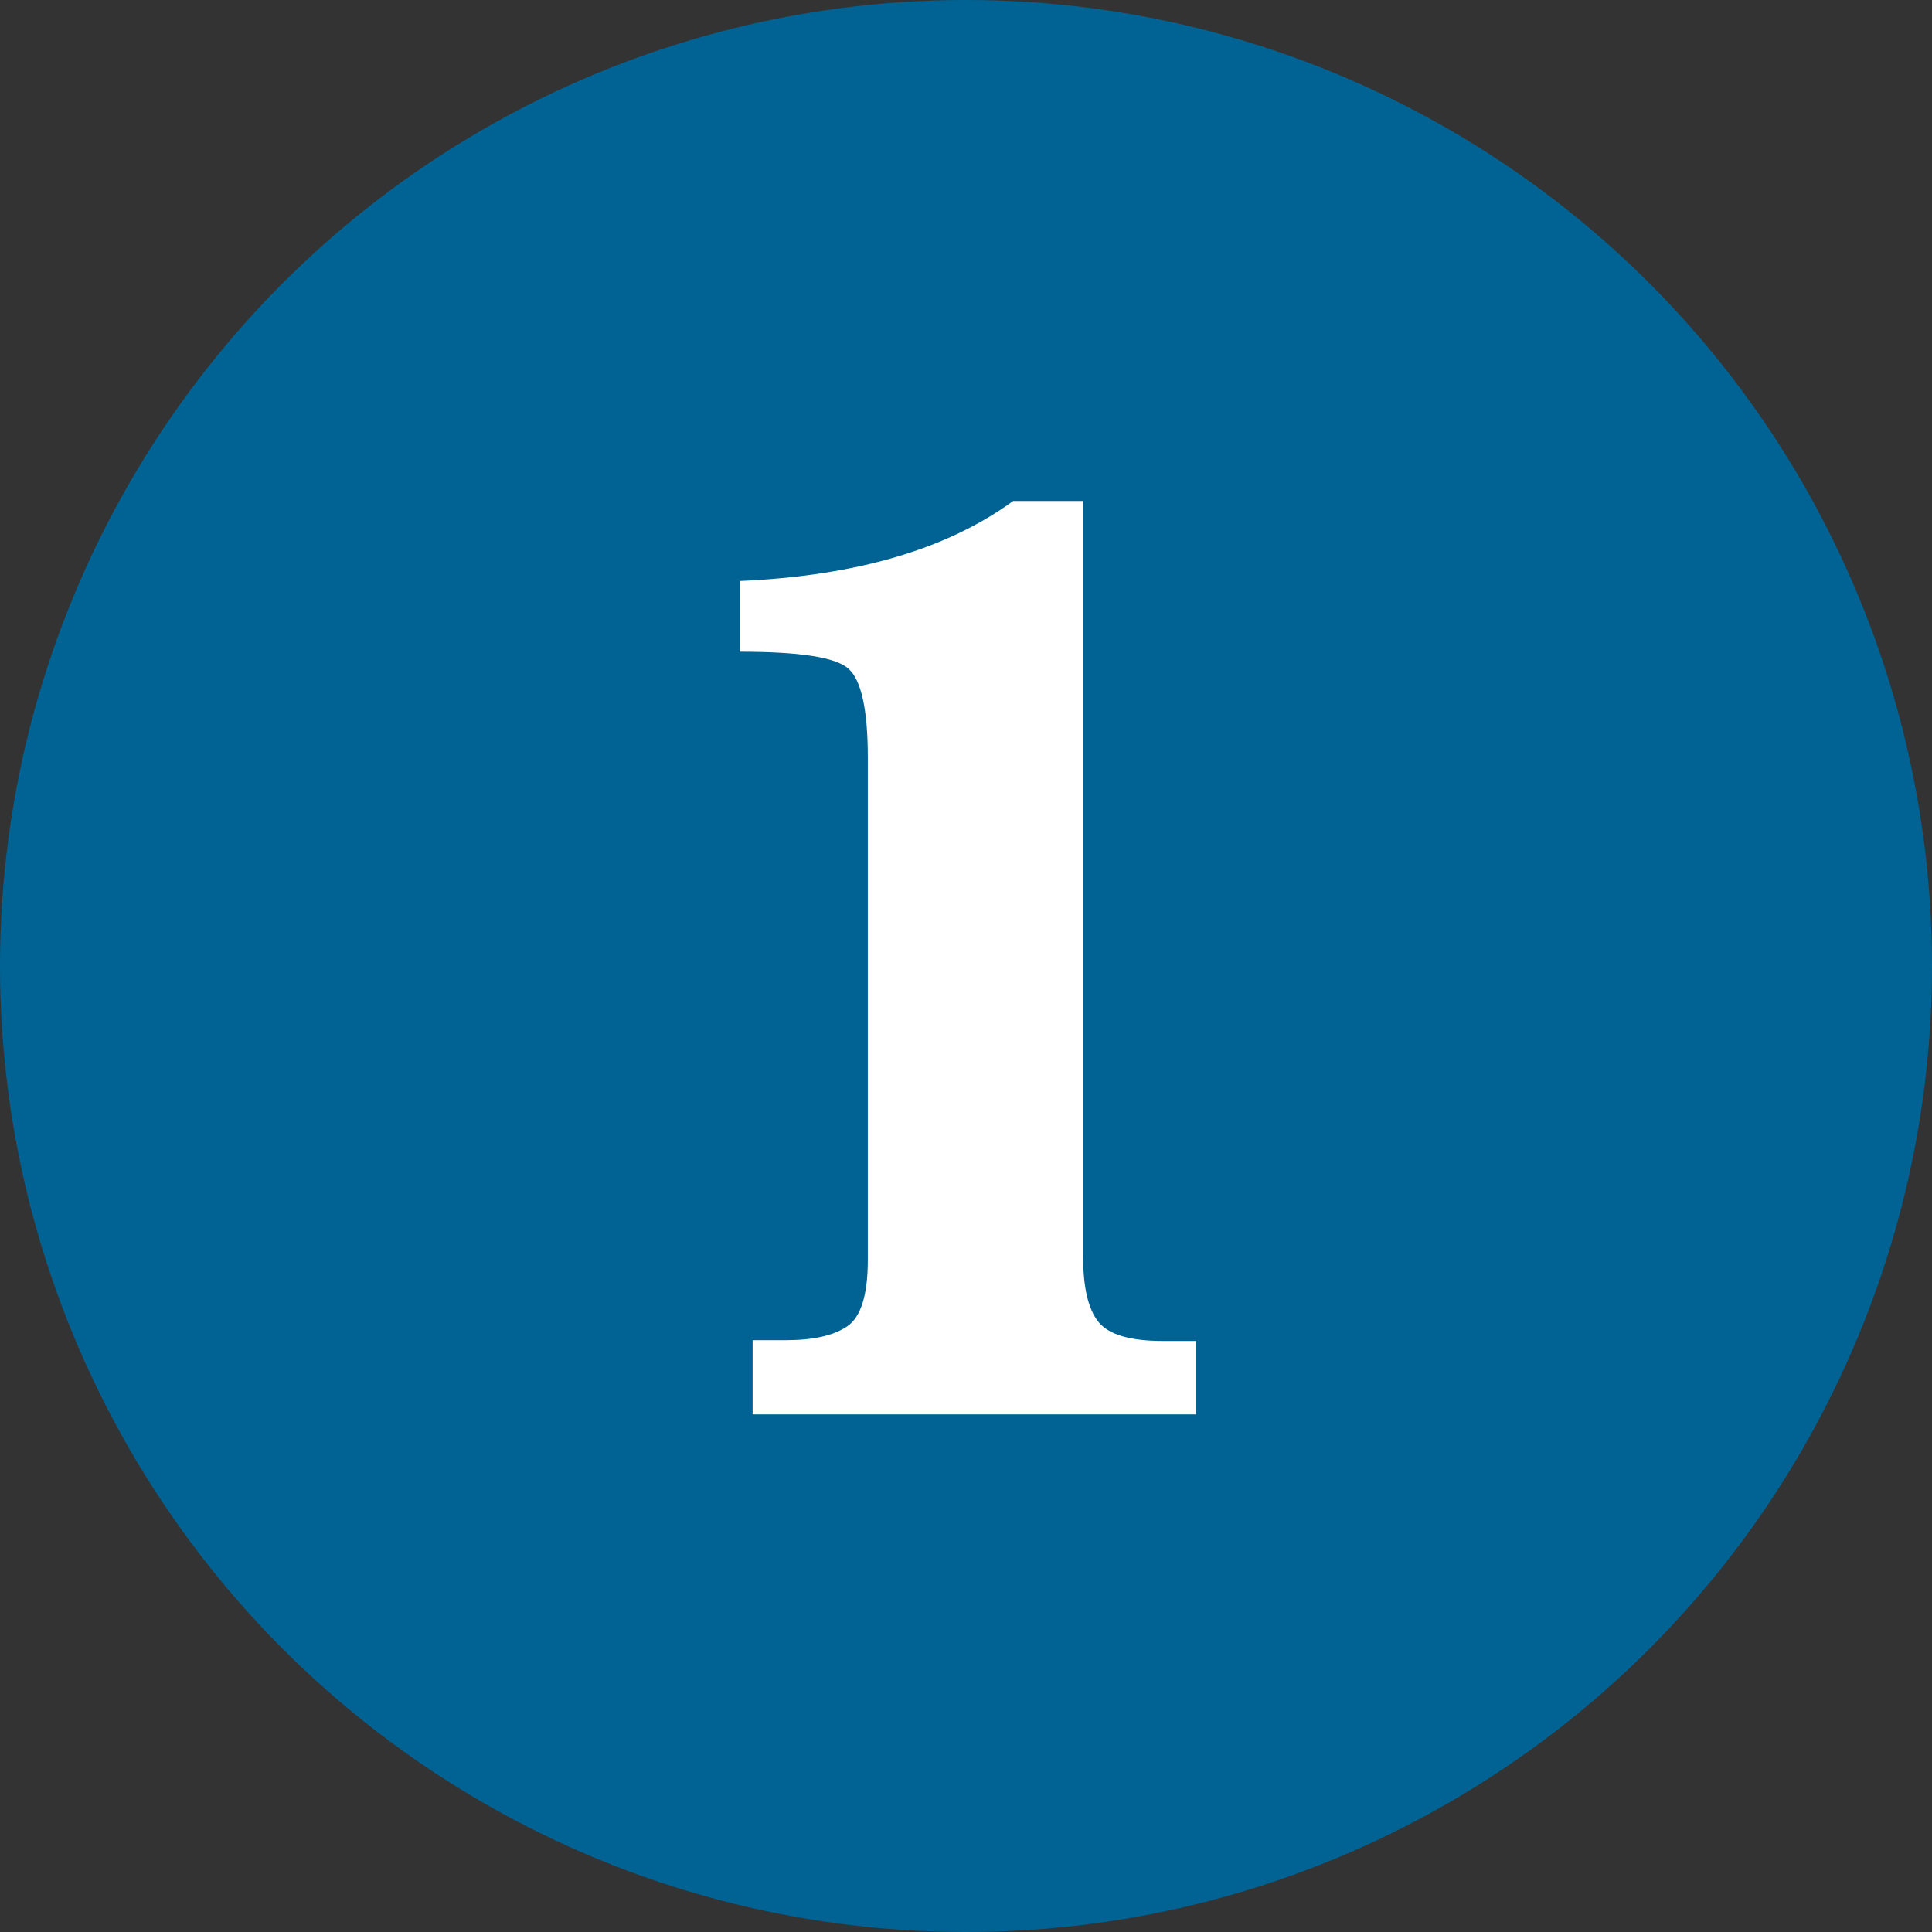
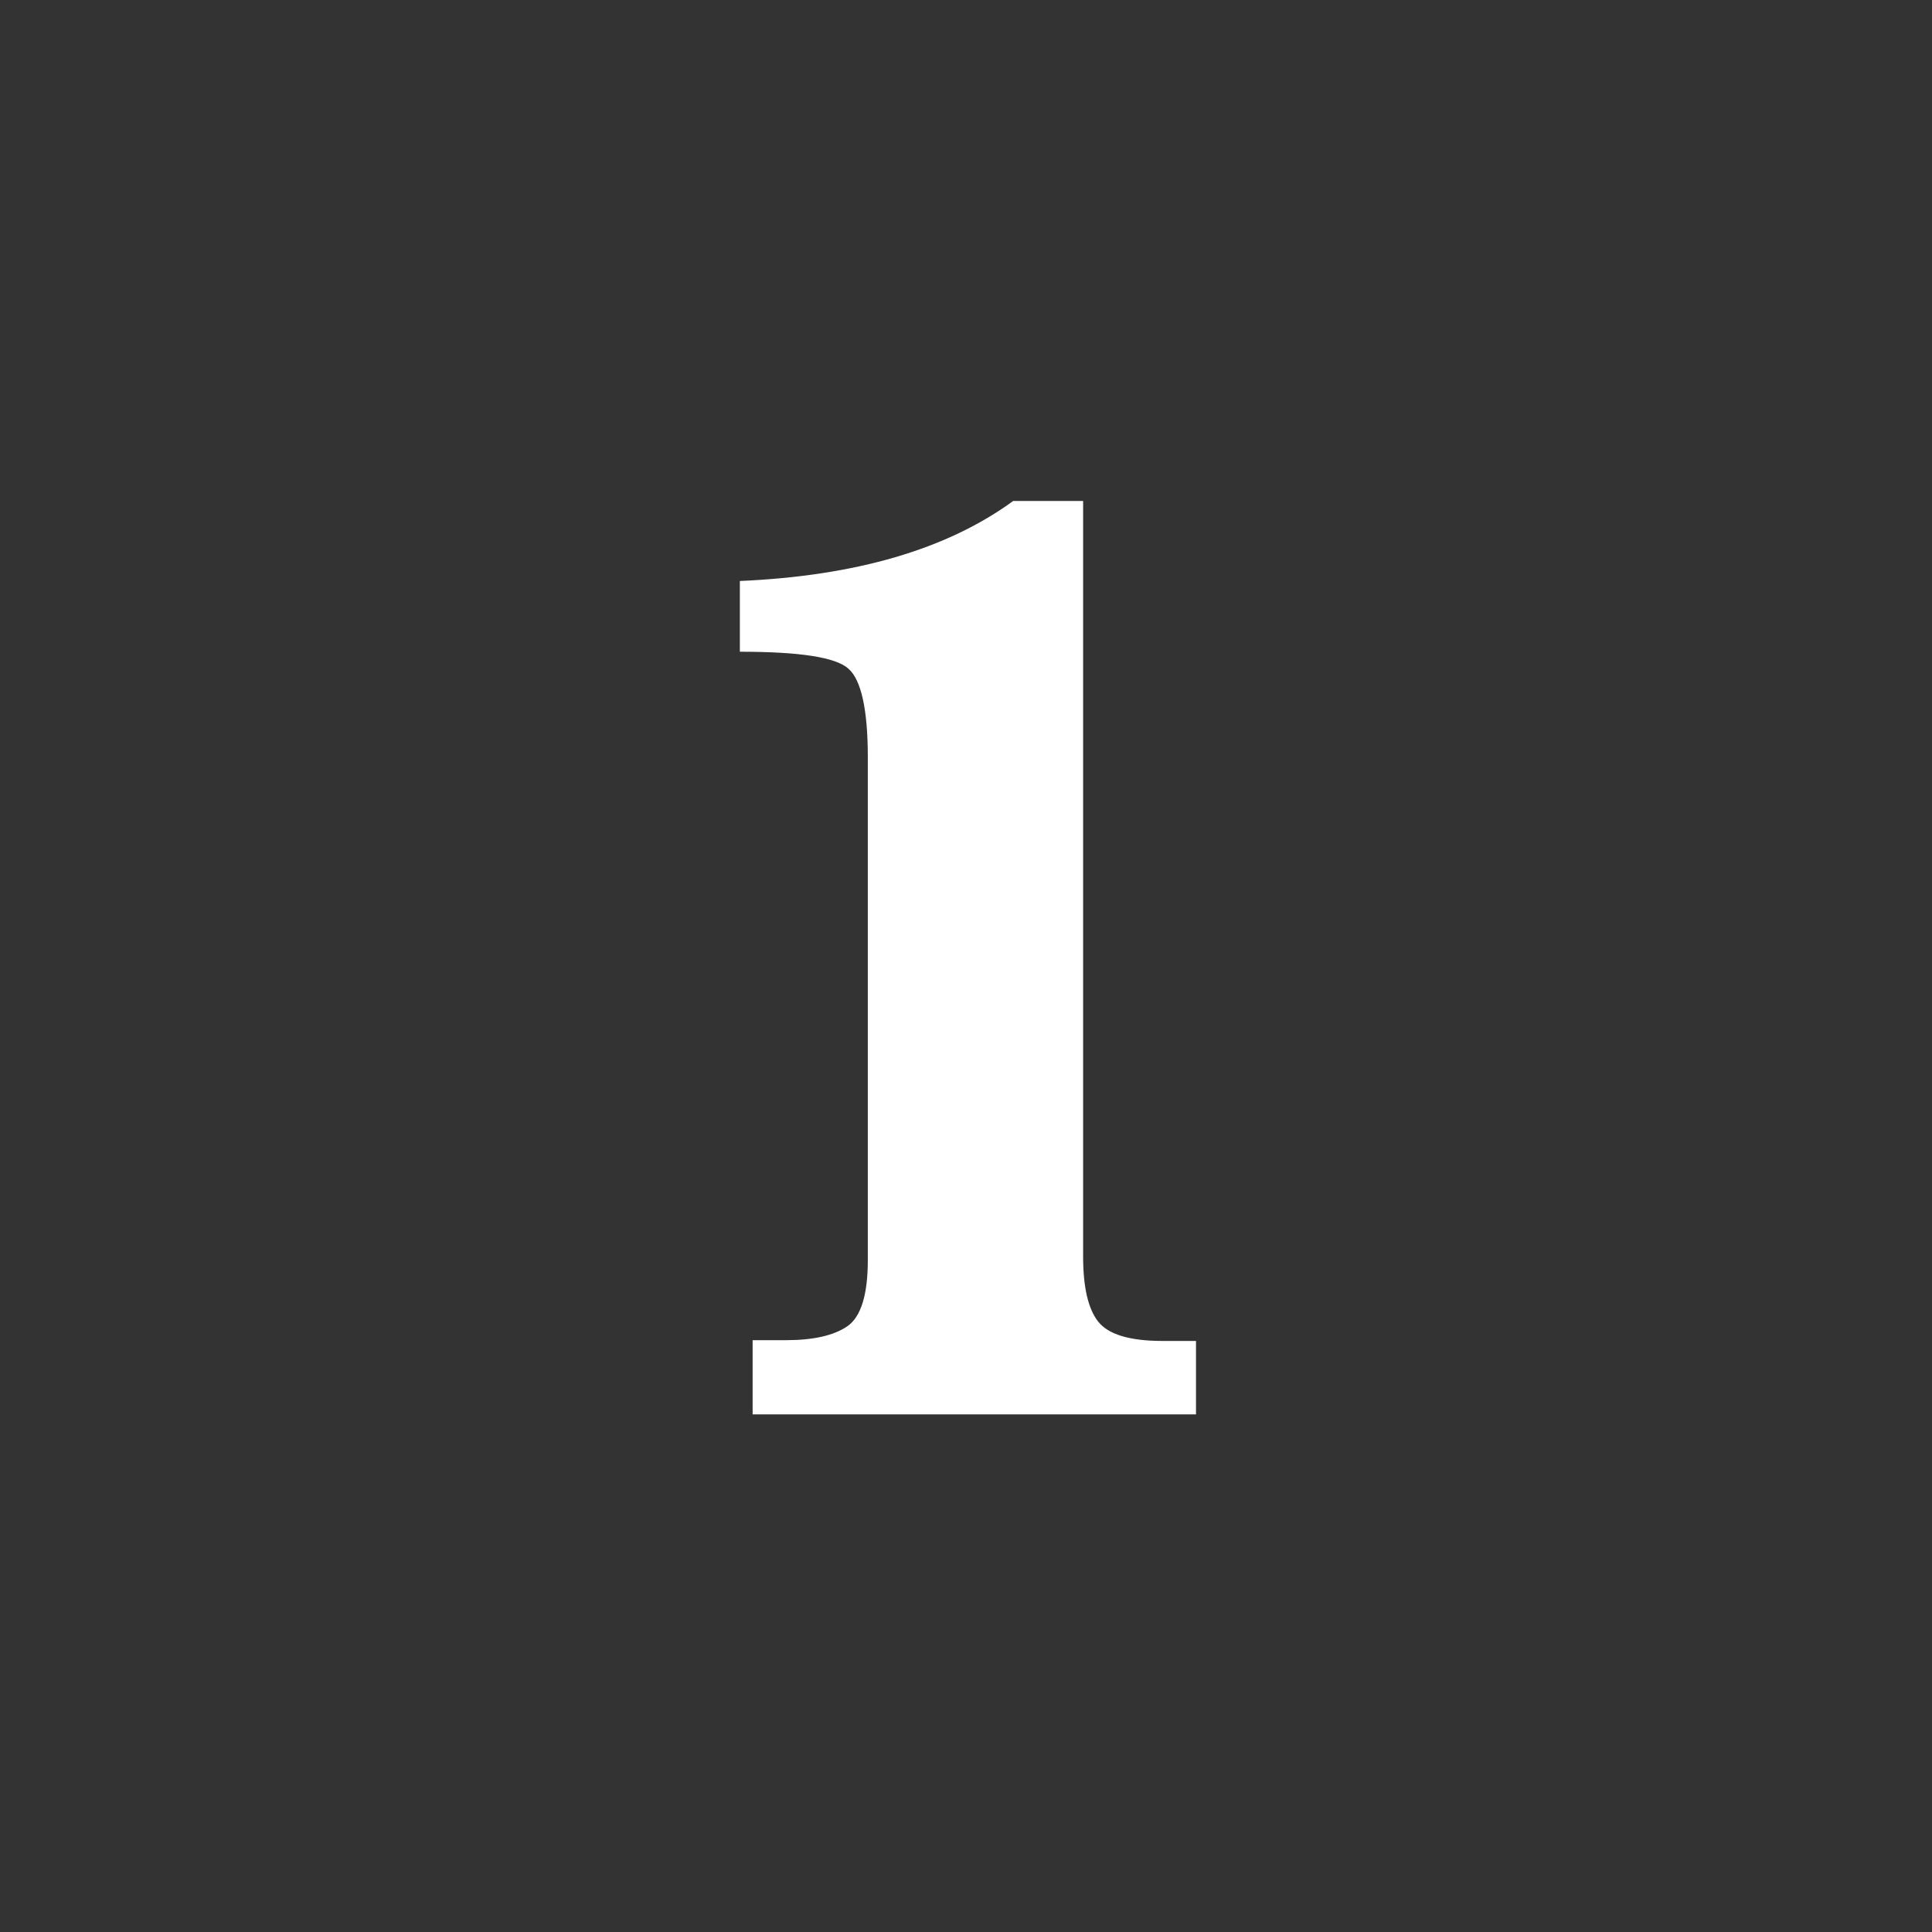
<svg xmlns="http://www.w3.org/2000/svg" id="Layer_2" data-name="Layer 2" viewBox="0 0 49.98 49.98">
  <rect x="0" y="0" width="49.98" height="49.98" fill="#333333" stroke="none" />
  <defs>
    <style>
      .cls-1 {
        fill: #fff;
      }

      .cls-2 {
        fill: #006394;
      }
    </style>
  </defs>
  <g id="Layer_1-2" data-name="Layer 1">
    <g>
-       <circle class="cls-2" cx="24.99" cy="24.99" r="24.99" />
-       <path class="cls-1" d="M19.47,36.57v-1.9h.86c.71,0,1.24-.12,1.59-.36.35-.24.53-.81.53-1.71v-13.01c0-1.23-.17-2-.5-2.29-.33-.3-1.27-.44-2.81-.44v-1.83c3-.13,5.36-.82,7.07-2.07h1.81v19.55c0,.79.13,1.35.39,1.68s.81.5,1.67.5h.86v1.9h-11.47Z" />
+       <path class="cls-1" d="M19.47,36.57v-1.9h.86c.71,0,1.24-.12,1.59-.36.35-.24.53-.81.53-1.71v-13.01c0-1.23-.17-2-.5-2.29-.33-.3-1.27-.44-2.81-.44v-1.83c3-.13,5.36-.82,7.07-2.07h1.81v19.55c0,.79.13,1.35.39,1.68s.81.5,1.67.5h.86v1.9h-11.47" />
    </g>
  </g>
</svg>